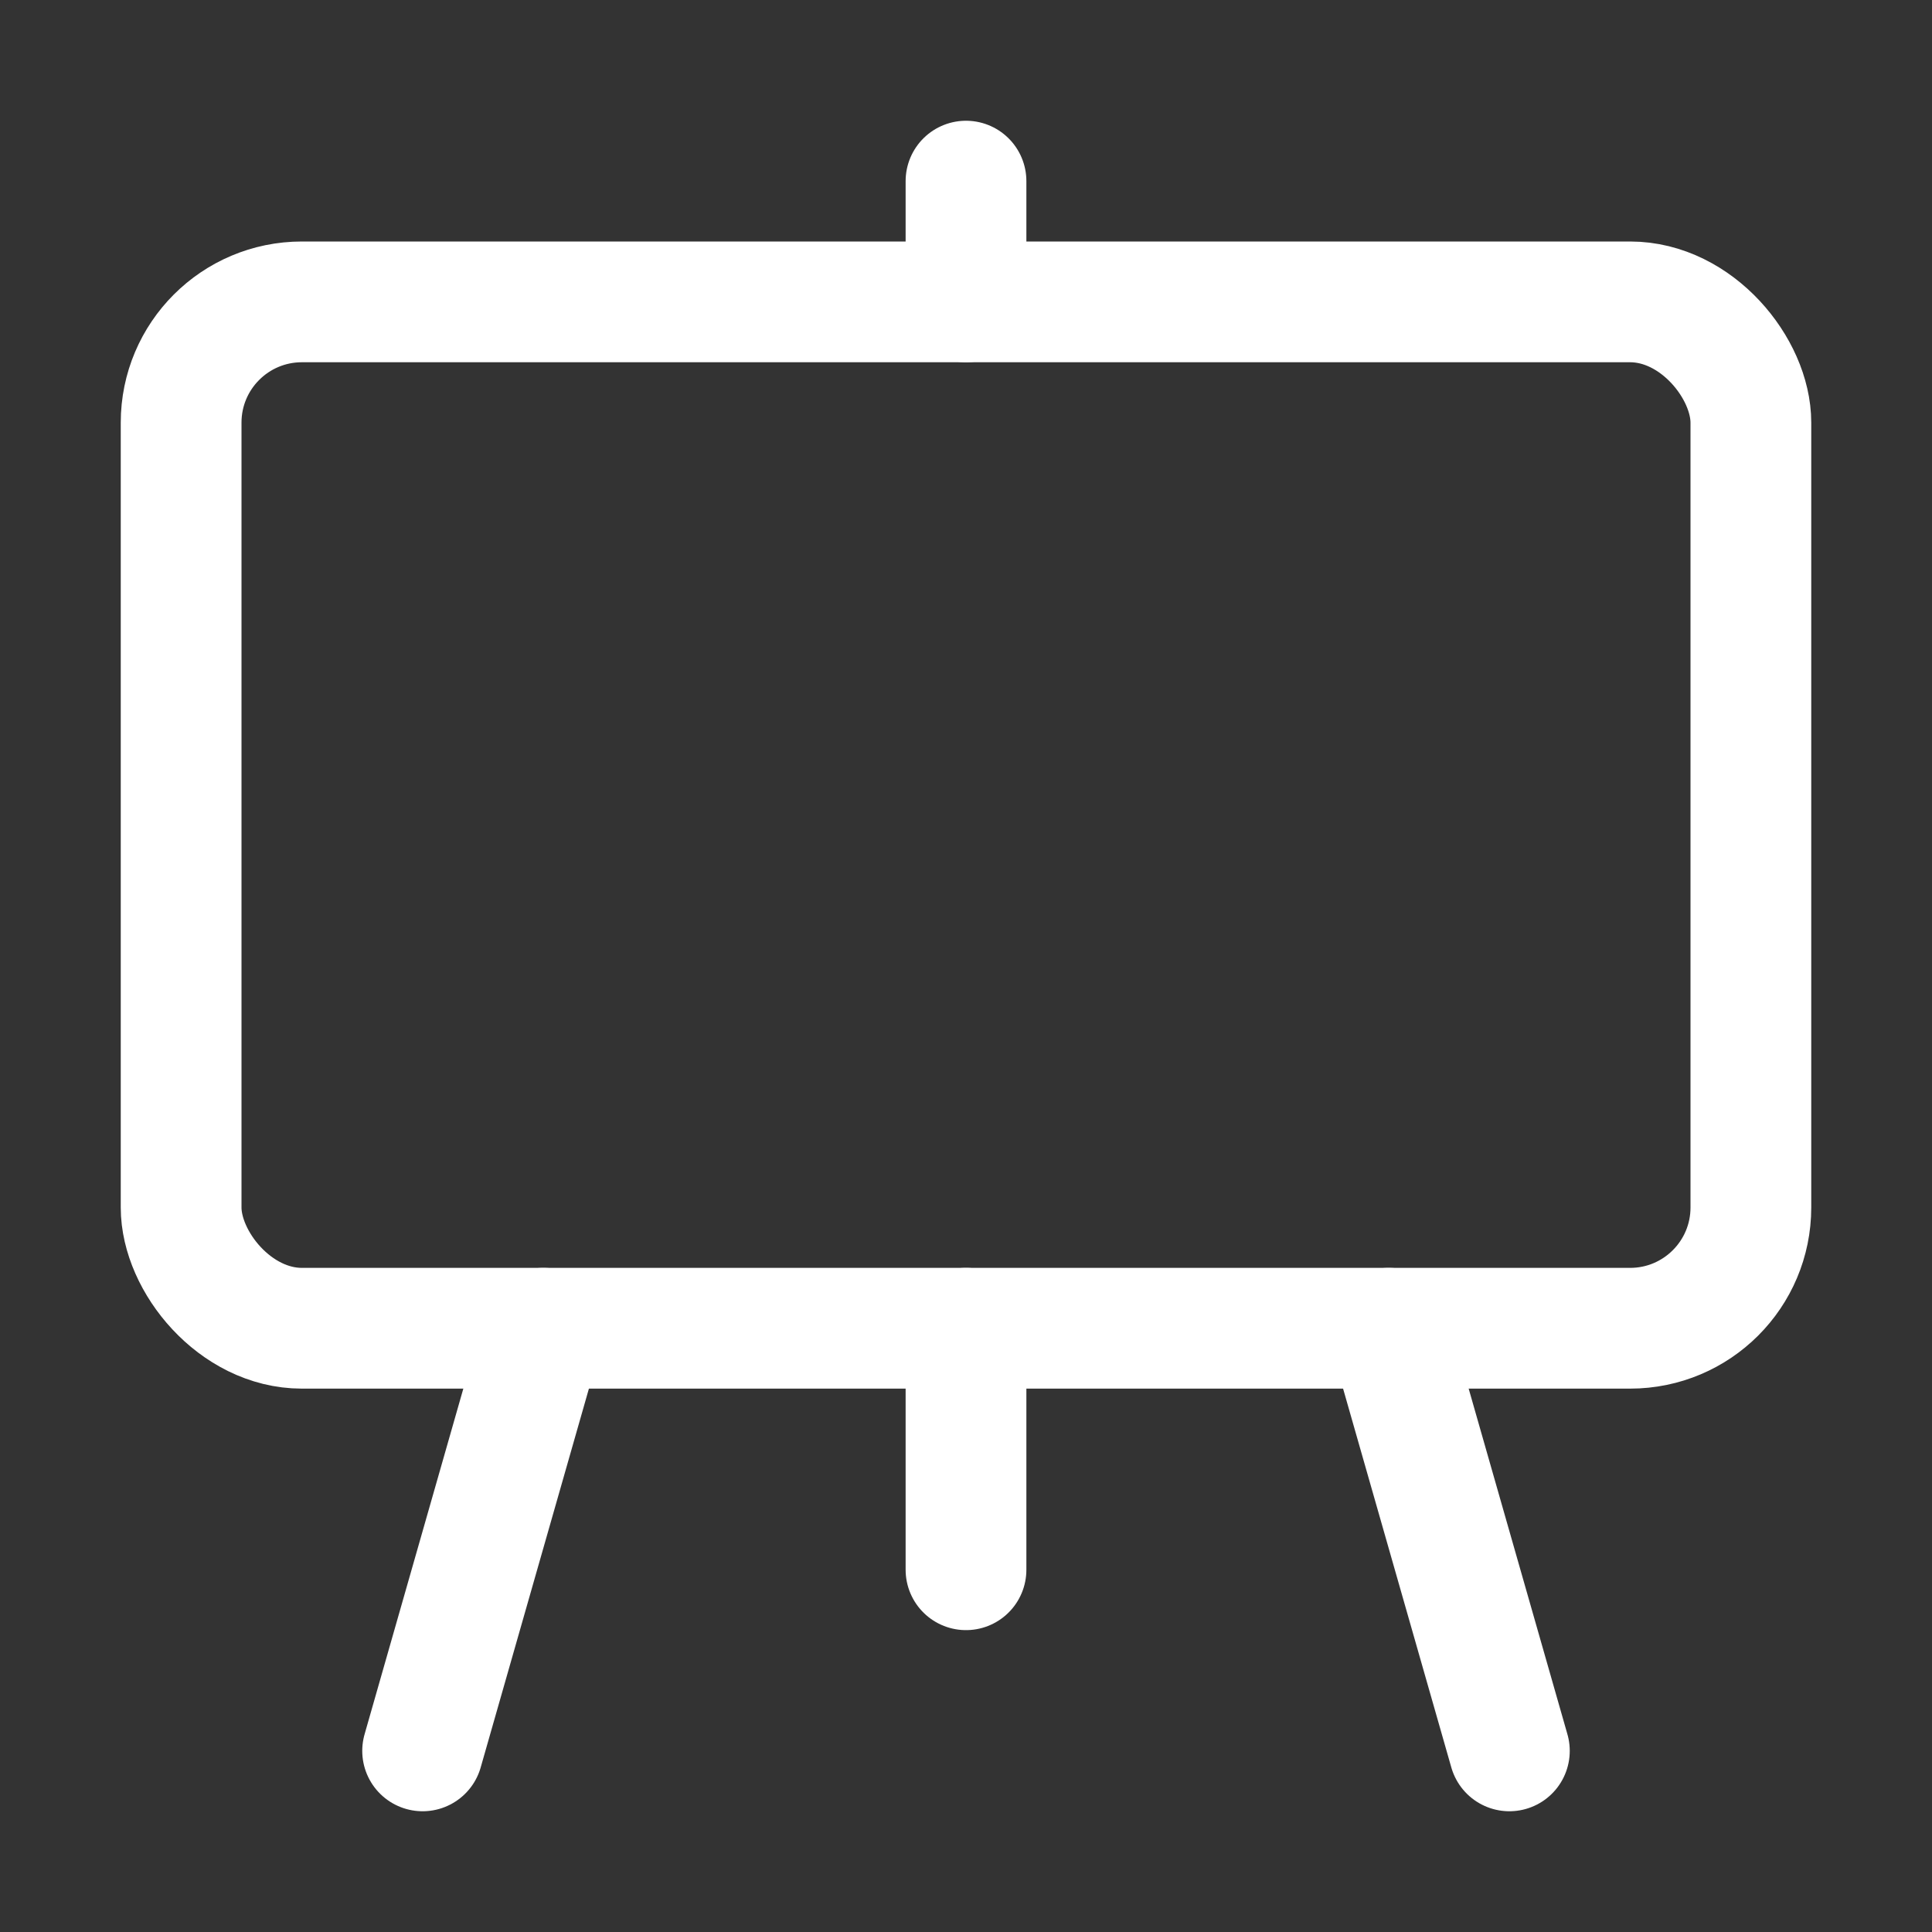
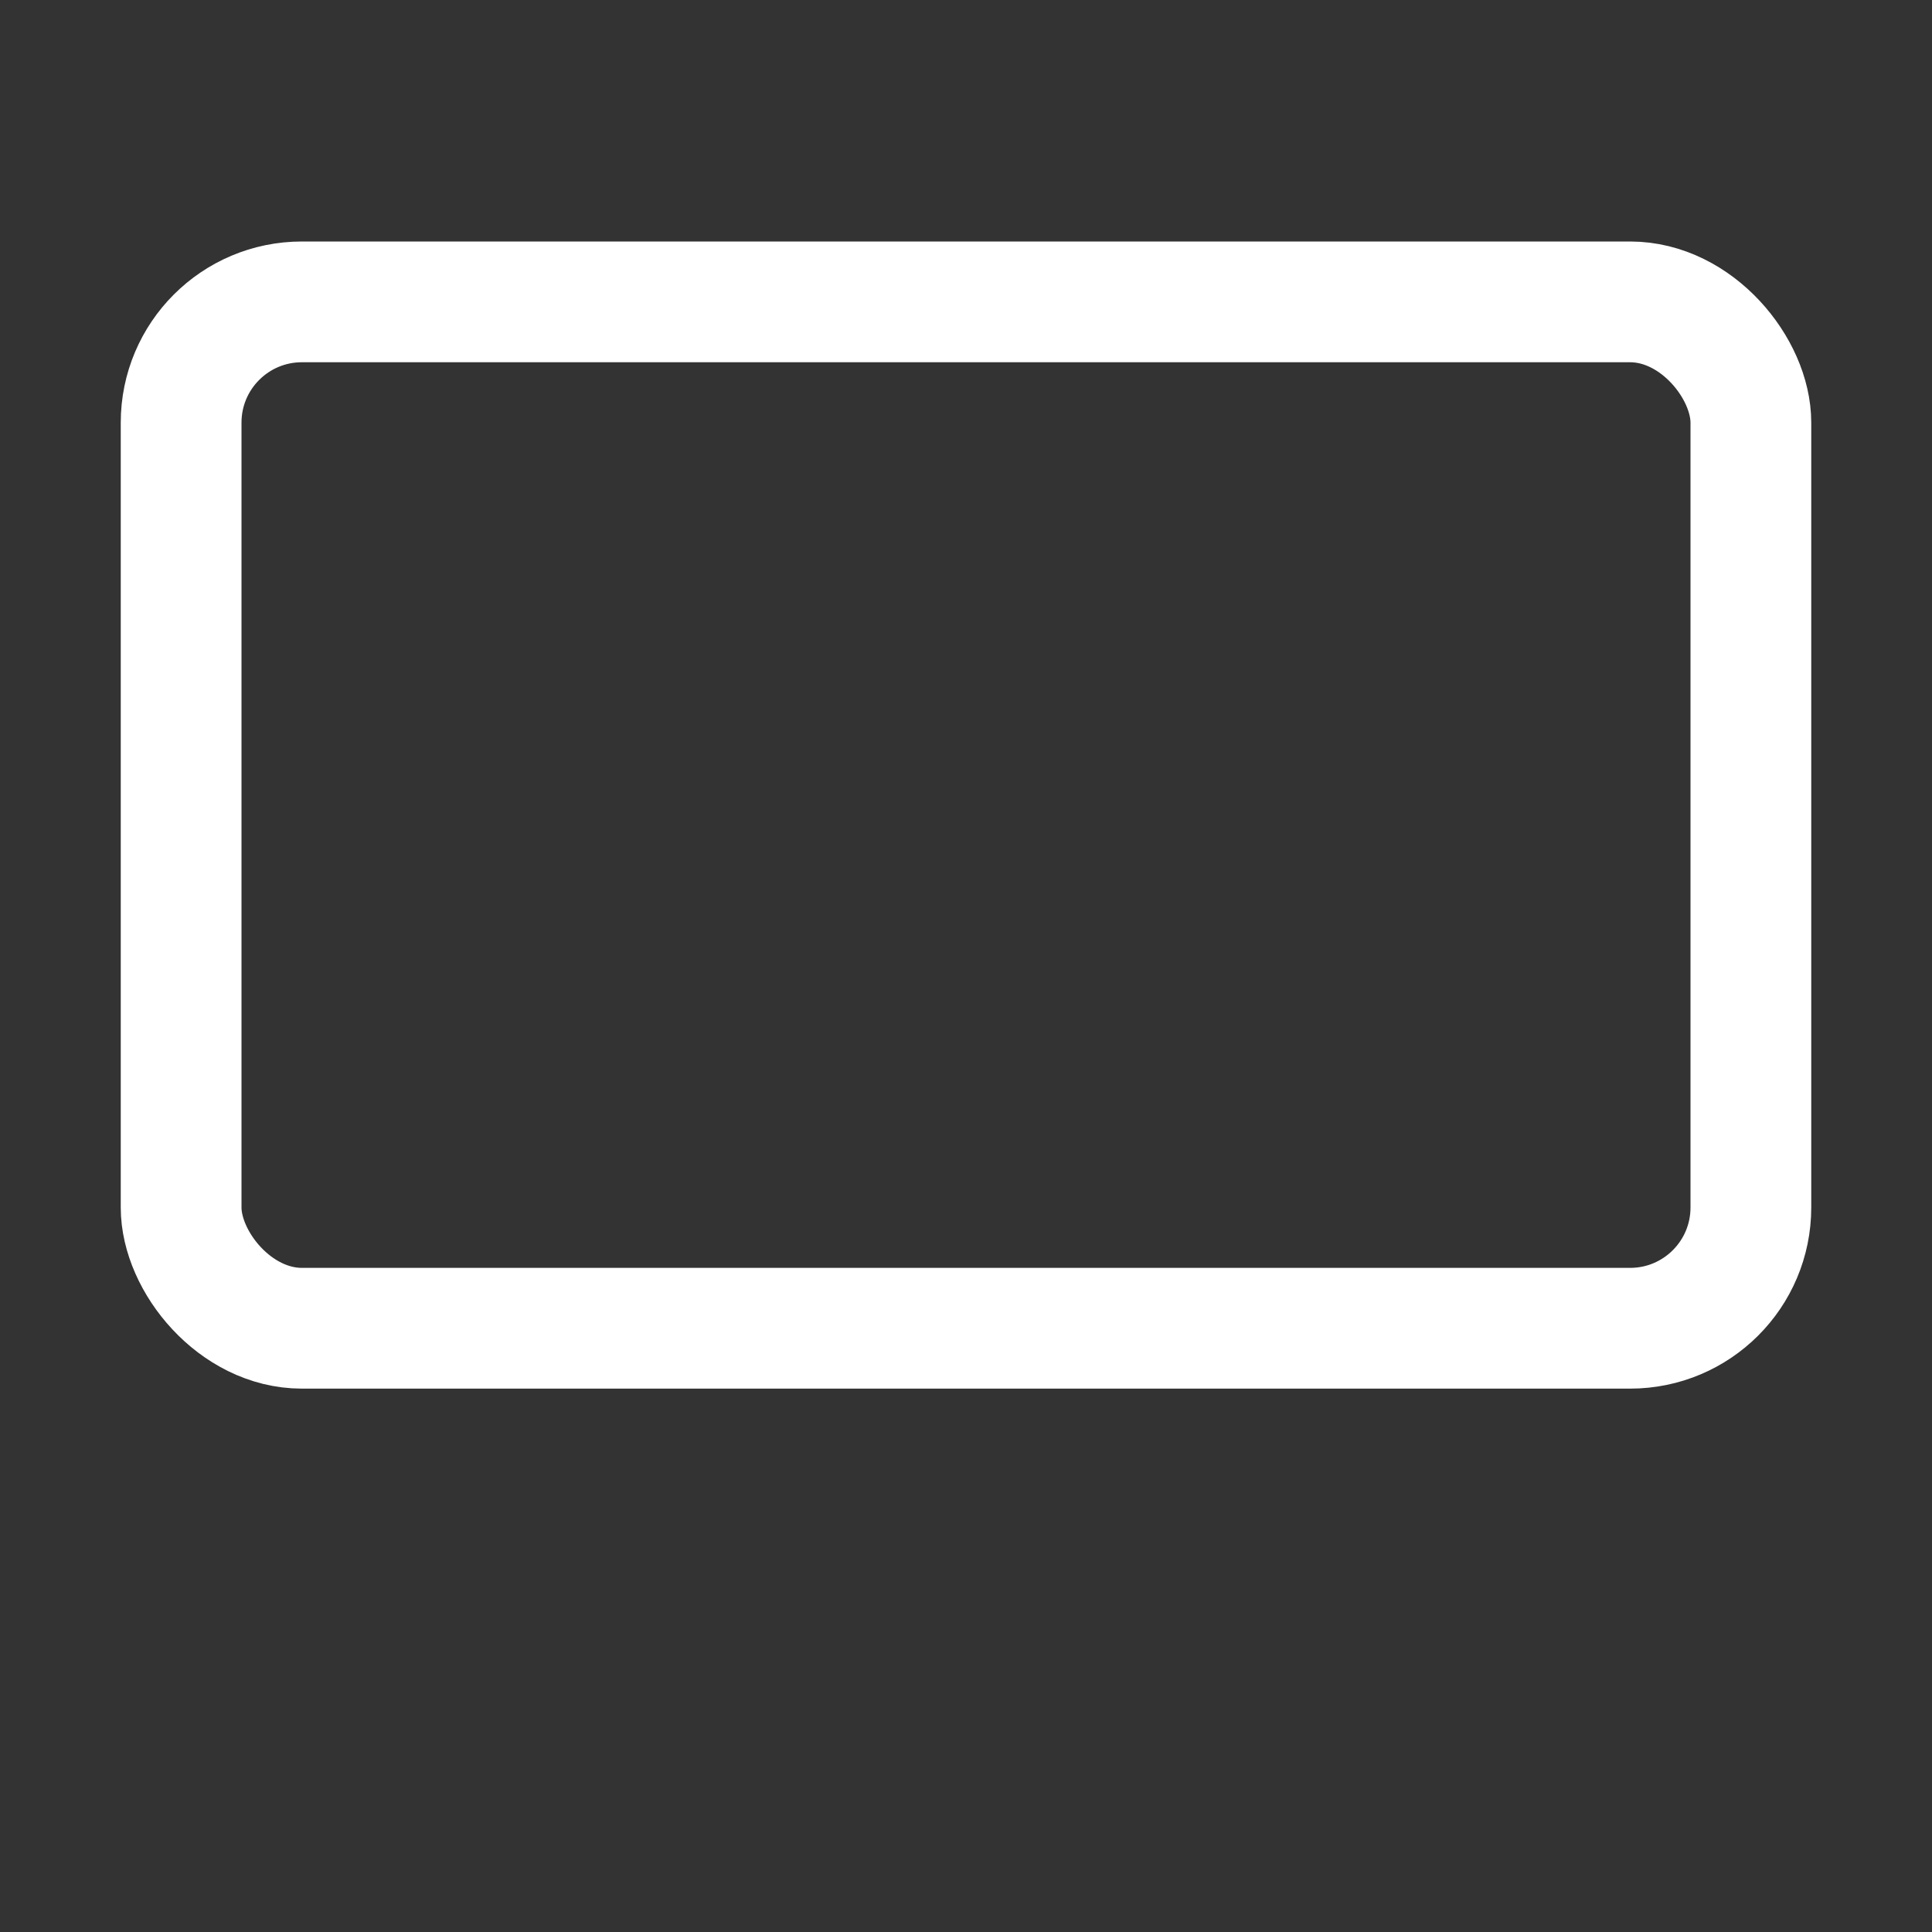
<svg xmlns="http://www.w3.org/2000/svg" class="ionicon" viewBox="0 0 512 512" color="white">
  <rect x="0" y="0" width="512" height="512" fill="#333333" stroke="none" />
  <title>Easel</title>
  <rect x="48" y="80" width="416" height="272" rx="32" ry="32" fill="none" stroke="currentColor" stroke-linejoin="round" stroke-width="32" />
-   <path fill="none" stroke="currentColor" stroke-linecap="round" stroke-linejoin="round" stroke-width="32" d="M256 416v-64M256 80V48M400 464l-32-112M112 464l32-112" />
</svg>